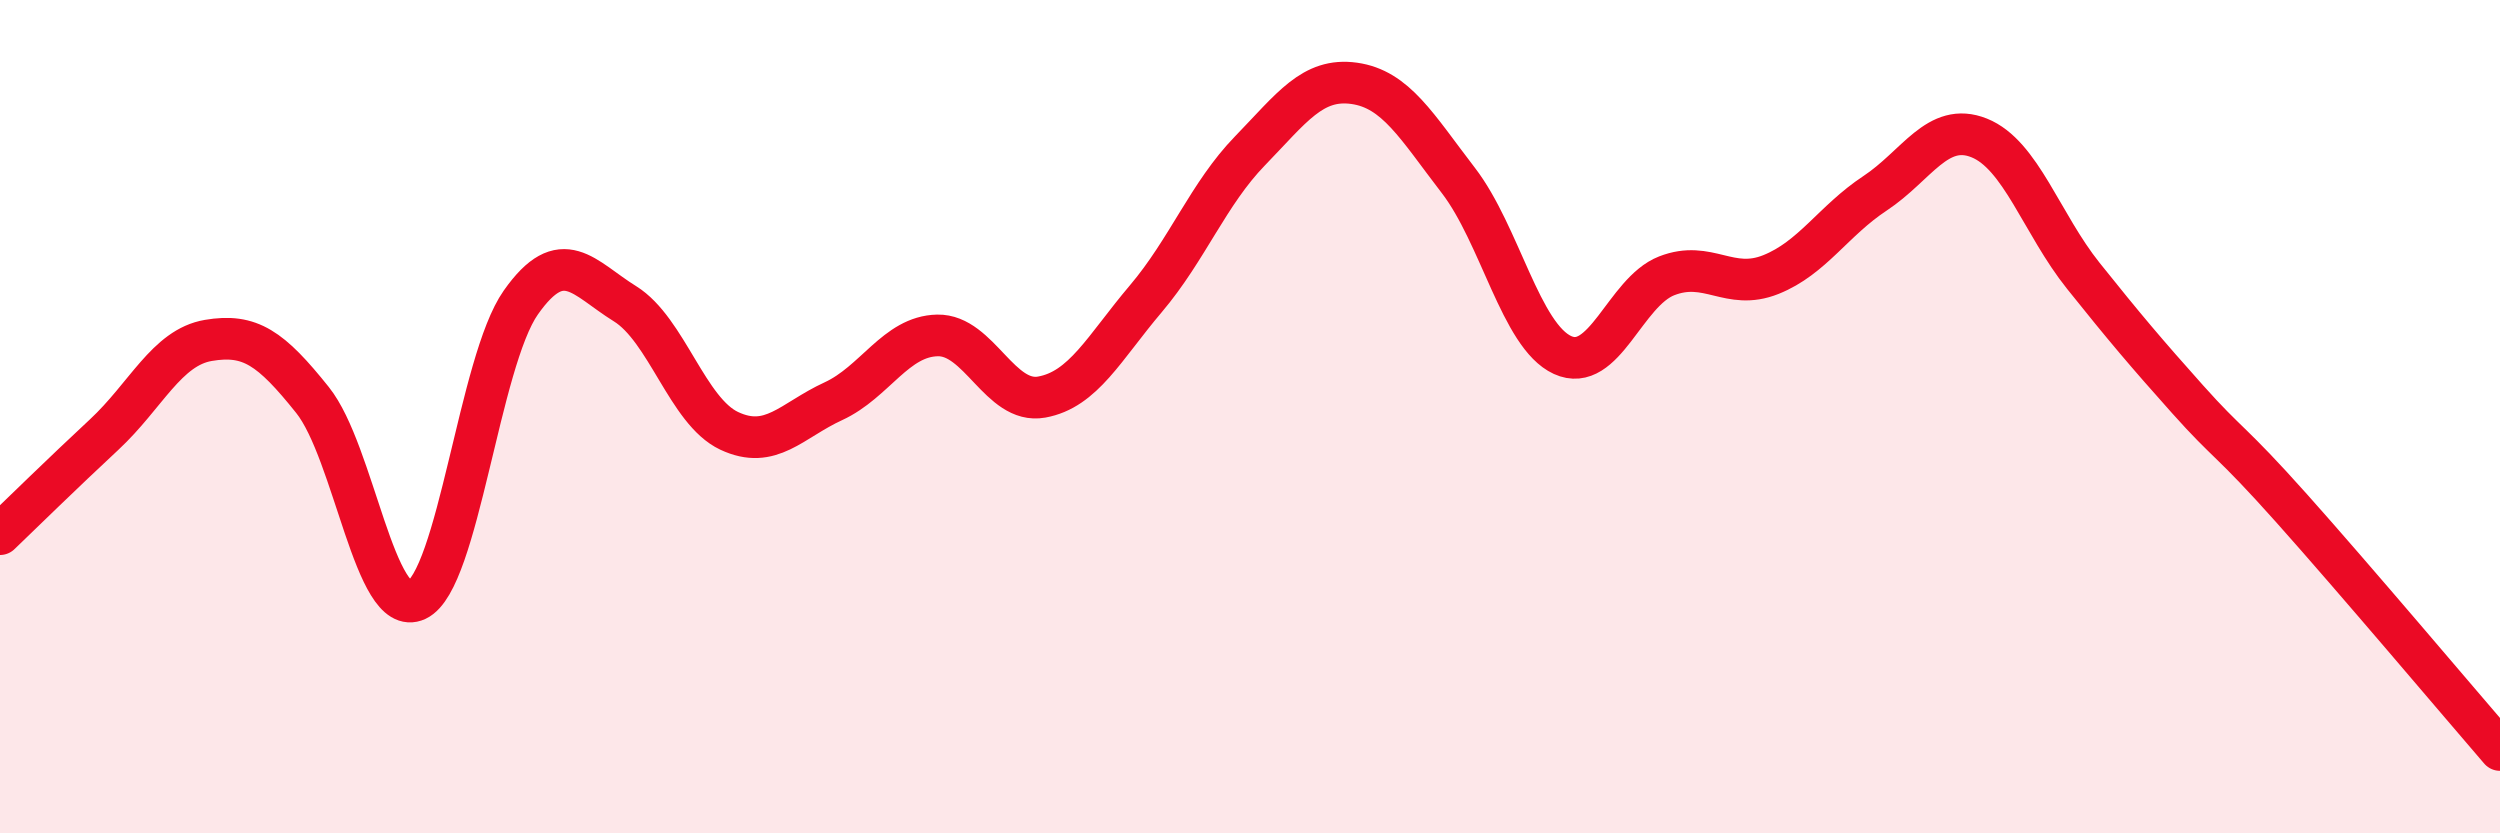
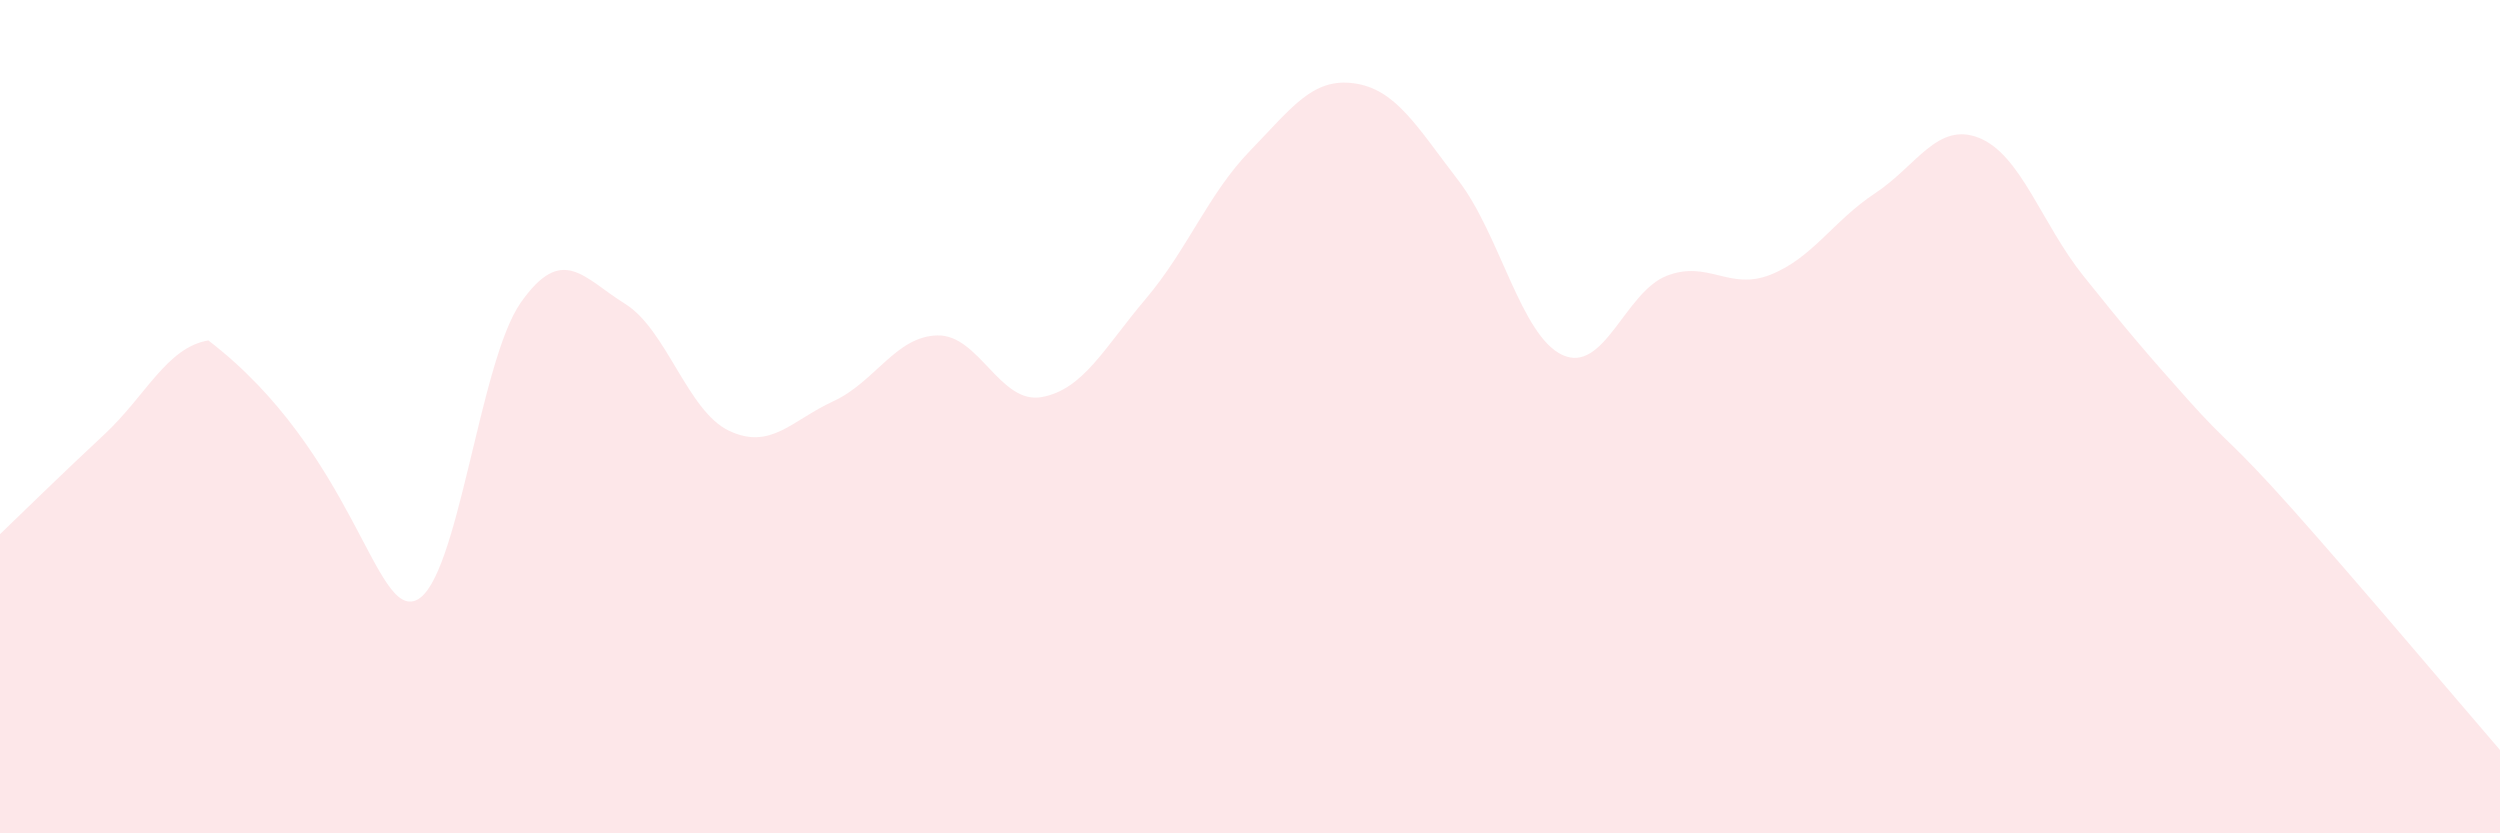
<svg xmlns="http://www.w3.org/2000/svg" width="60" height="20" viewBox="0 0 60 20">
-   <path d="M 0,12.82 C 0.5,12.34 1.5,11.36 2.5,10.43 C 3.5,9.5 4,8.34 5,8.17 C 6,8 6.5,8.35 7.5,9.6 C 8.5,10.85 9,14.87 10,14.4 C 11,13.93 11.5,8.68 12.5,7.26 C 13.5,5.84 14,6.67 15,7.29 C 16,7.91 16.5,9.87 17.5,10.34 C 18.5,10.81 19,10.09 20,9.63 C 21,9.17 21.5,8.07 22.5,8.05 C 23.5,8.03 24,9.71 25,9.53 C 26,9.35 26.5,8.35 27.5,7.17 C 28.5,5.99 29,4.65 30,3.62 C 31,2.59 31.5,1.86 32.5,2 C 33.5,2.14 34,3.03 35,4.33 C 36,5.63 36.5,8.06 37.5,8.52 C 38.5,8.98 39,7.01 40,6.62 C 41,6.23 41.5,6.99 42.5,6.59 C 43.5,6.19 44,5.3 45,4.64 C 46,3.98 46.5,2.91 47.5,3.31 C 48.5,3.71 49,5.37 50,6.62 C 51,7.87 51.5,8.46 52.5,9.58 C 53.5,10.7 53.5,10.52 55,12.2 C 56.5,13.88 59,16.84 60,18L60 20L0 20Z" fill="#EB0A25" opacity="0.1" stroke-linecap="round" stroke-linejoin="round" />
-   <path d="M 0,12.82 C 0.5,12.34 1.5,11.36 2.5,10.43 C 3.5,9.5 4,8.34 5,8.17 C 6,8 6.5,8.35 7.5,9.6 C 8.5,10.85 9,14.87 10,14.4 C 11,13.93 11.5,8.68 12.5,7.26 C 13.5,5.84 14,6.67 15,7.29 C 16,7.91 16.5,9.87 17.5,10.34 C 18.5,10.81 19,10.09 20,9.63 C 21,9.17 21.5,8.07 22.5,8.05 C 23.5,8.03 24,9.71 25,9.53 C 26,9.35 26.5,8.35 27.5,7.17 C 28.5,5.99 29,4.65 30,3.62 C 31,2.59 31.5,1.86 32.5,2 C 33.5,2.14 34,3.03 35,4.33 C 36,5.63 36.5,8.06 37.5,8.52 C 38.5,8.98 39,7.01 40,6.62 C 41,6.23 41.5,6.99 42.5,6.59 C 43.5,6.19 44,5.3 45,4.64 C 46,3.98 46.5,2.91 47.5,3.31 C 48.5,3.71 49,5.37 50,6.62 C 51,7.87 51.5,8.46 52.5,9.58 C 53.5,10.7 53.5,10.52 55,12.2 C 56.5,13.88 59,16.84 60,18" stroke="#EB0A25" stroke-width="1" fill="none" stroke-linecap="round" stroke-linejoin="round" />
+   <path d="M 0,12.82 C 0.5,12.34 1.5,11.36 2.5,10.43 C 3.5,9.5 4,8.34 5,8.17 C 8.5,10.85 9,14.87 10,14.4 C 11,13.93 11.5,8.68 12.5,7.26 C 13.5,5.84 14,6.67 15,7.29 C 16,7.91 16.5,9.87 17.5,10.34 C 18.5,10.81 19,10.09 20,9.63 C 21,9.17 21.5,8.07 22.5,8.05 C 23.5,8.03 24,9.71 25,9.53 C 26,9.35 26.5,8.35 27.5,7.17 C 28.5,5.99 29,4.65 30,3.62 C 31,2.59 31.5,1.86 32.5,2 C 33.5,2.14 34,3.03 35,4.33 C 36,5.63 36.5,8.06 37.5,8.52 C 38.5,8.98 39,7.01 40,6.62 C 41,6.23 41.5,6.99 42.5,6.59 C 43.5,6.19 44,5.3 45,4.64 C 46,3.98 46.5,2.91 47.5,3.31 C 48.5,3.71 49,5.37 50,6.62 C 51,7.87 51.5,8.46 52.5,9.58 C 53.5,10.7 53.5,10.52 55,12.2 C 56.5,13.88 59,16.84 60,18L60 20L0 20Z" fill="#EB0A25" opacity="0.1" stroke-linecap="round" stroke-linejoin="round" />
</svg>